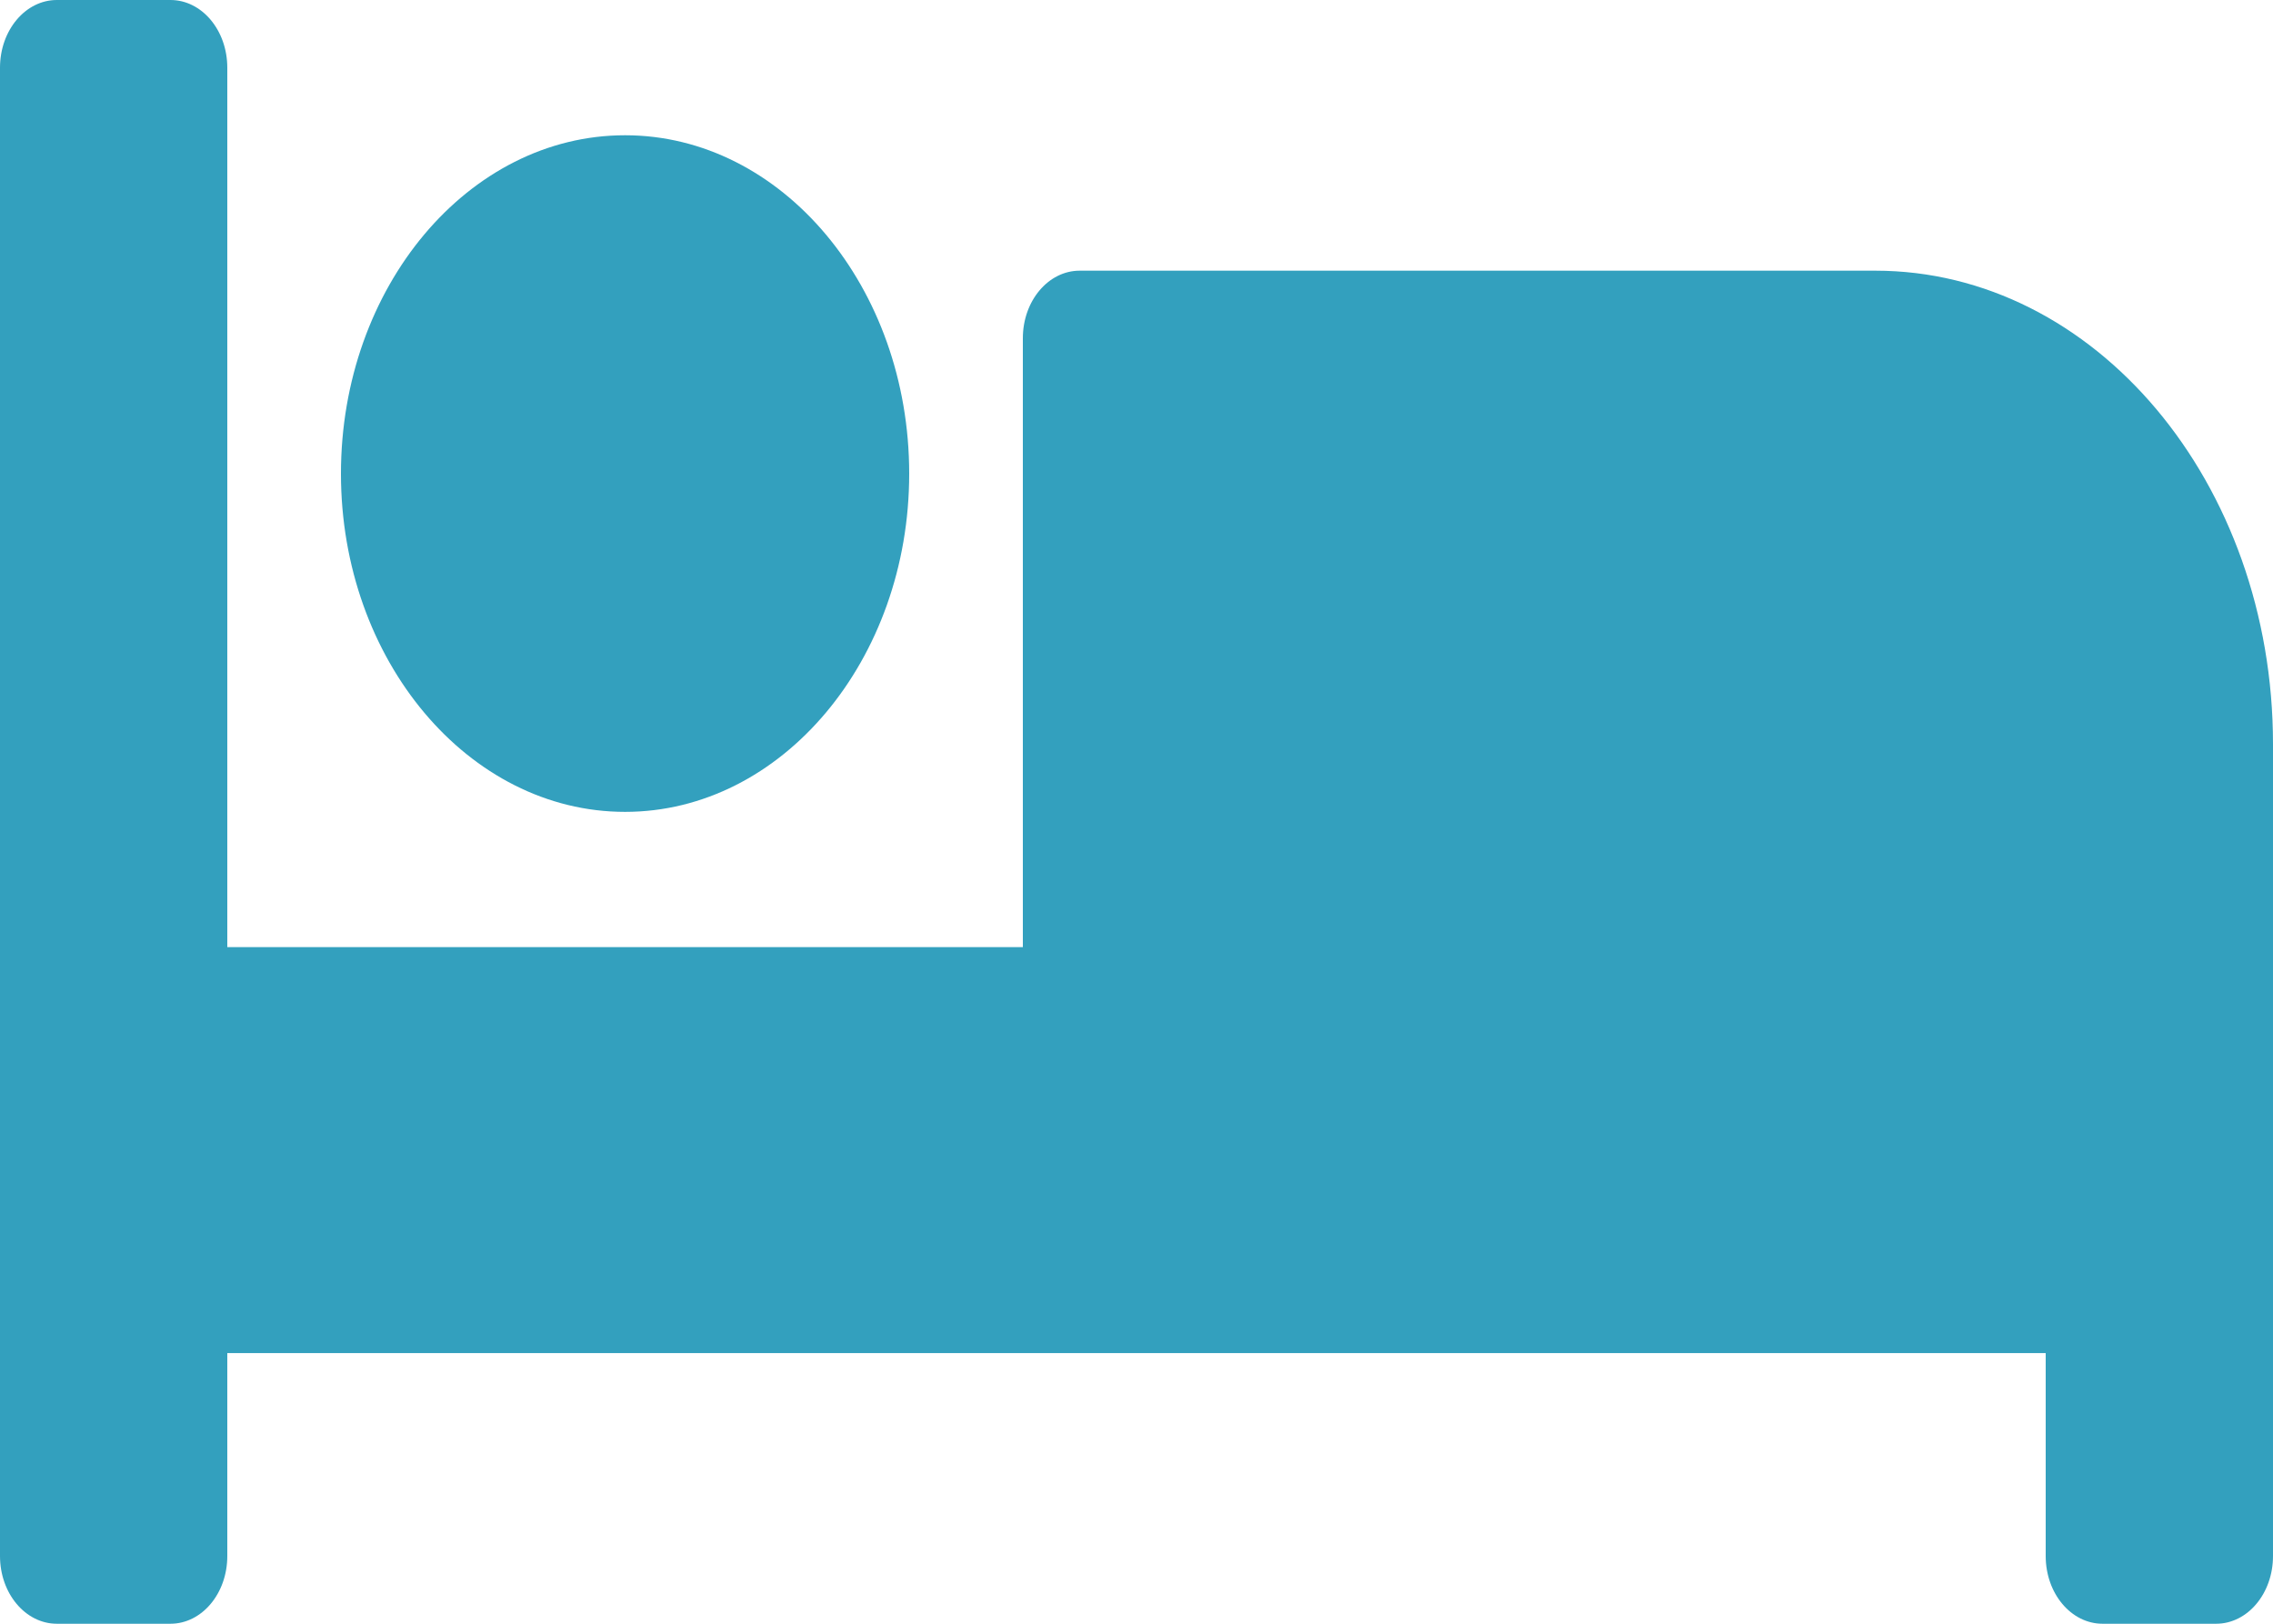
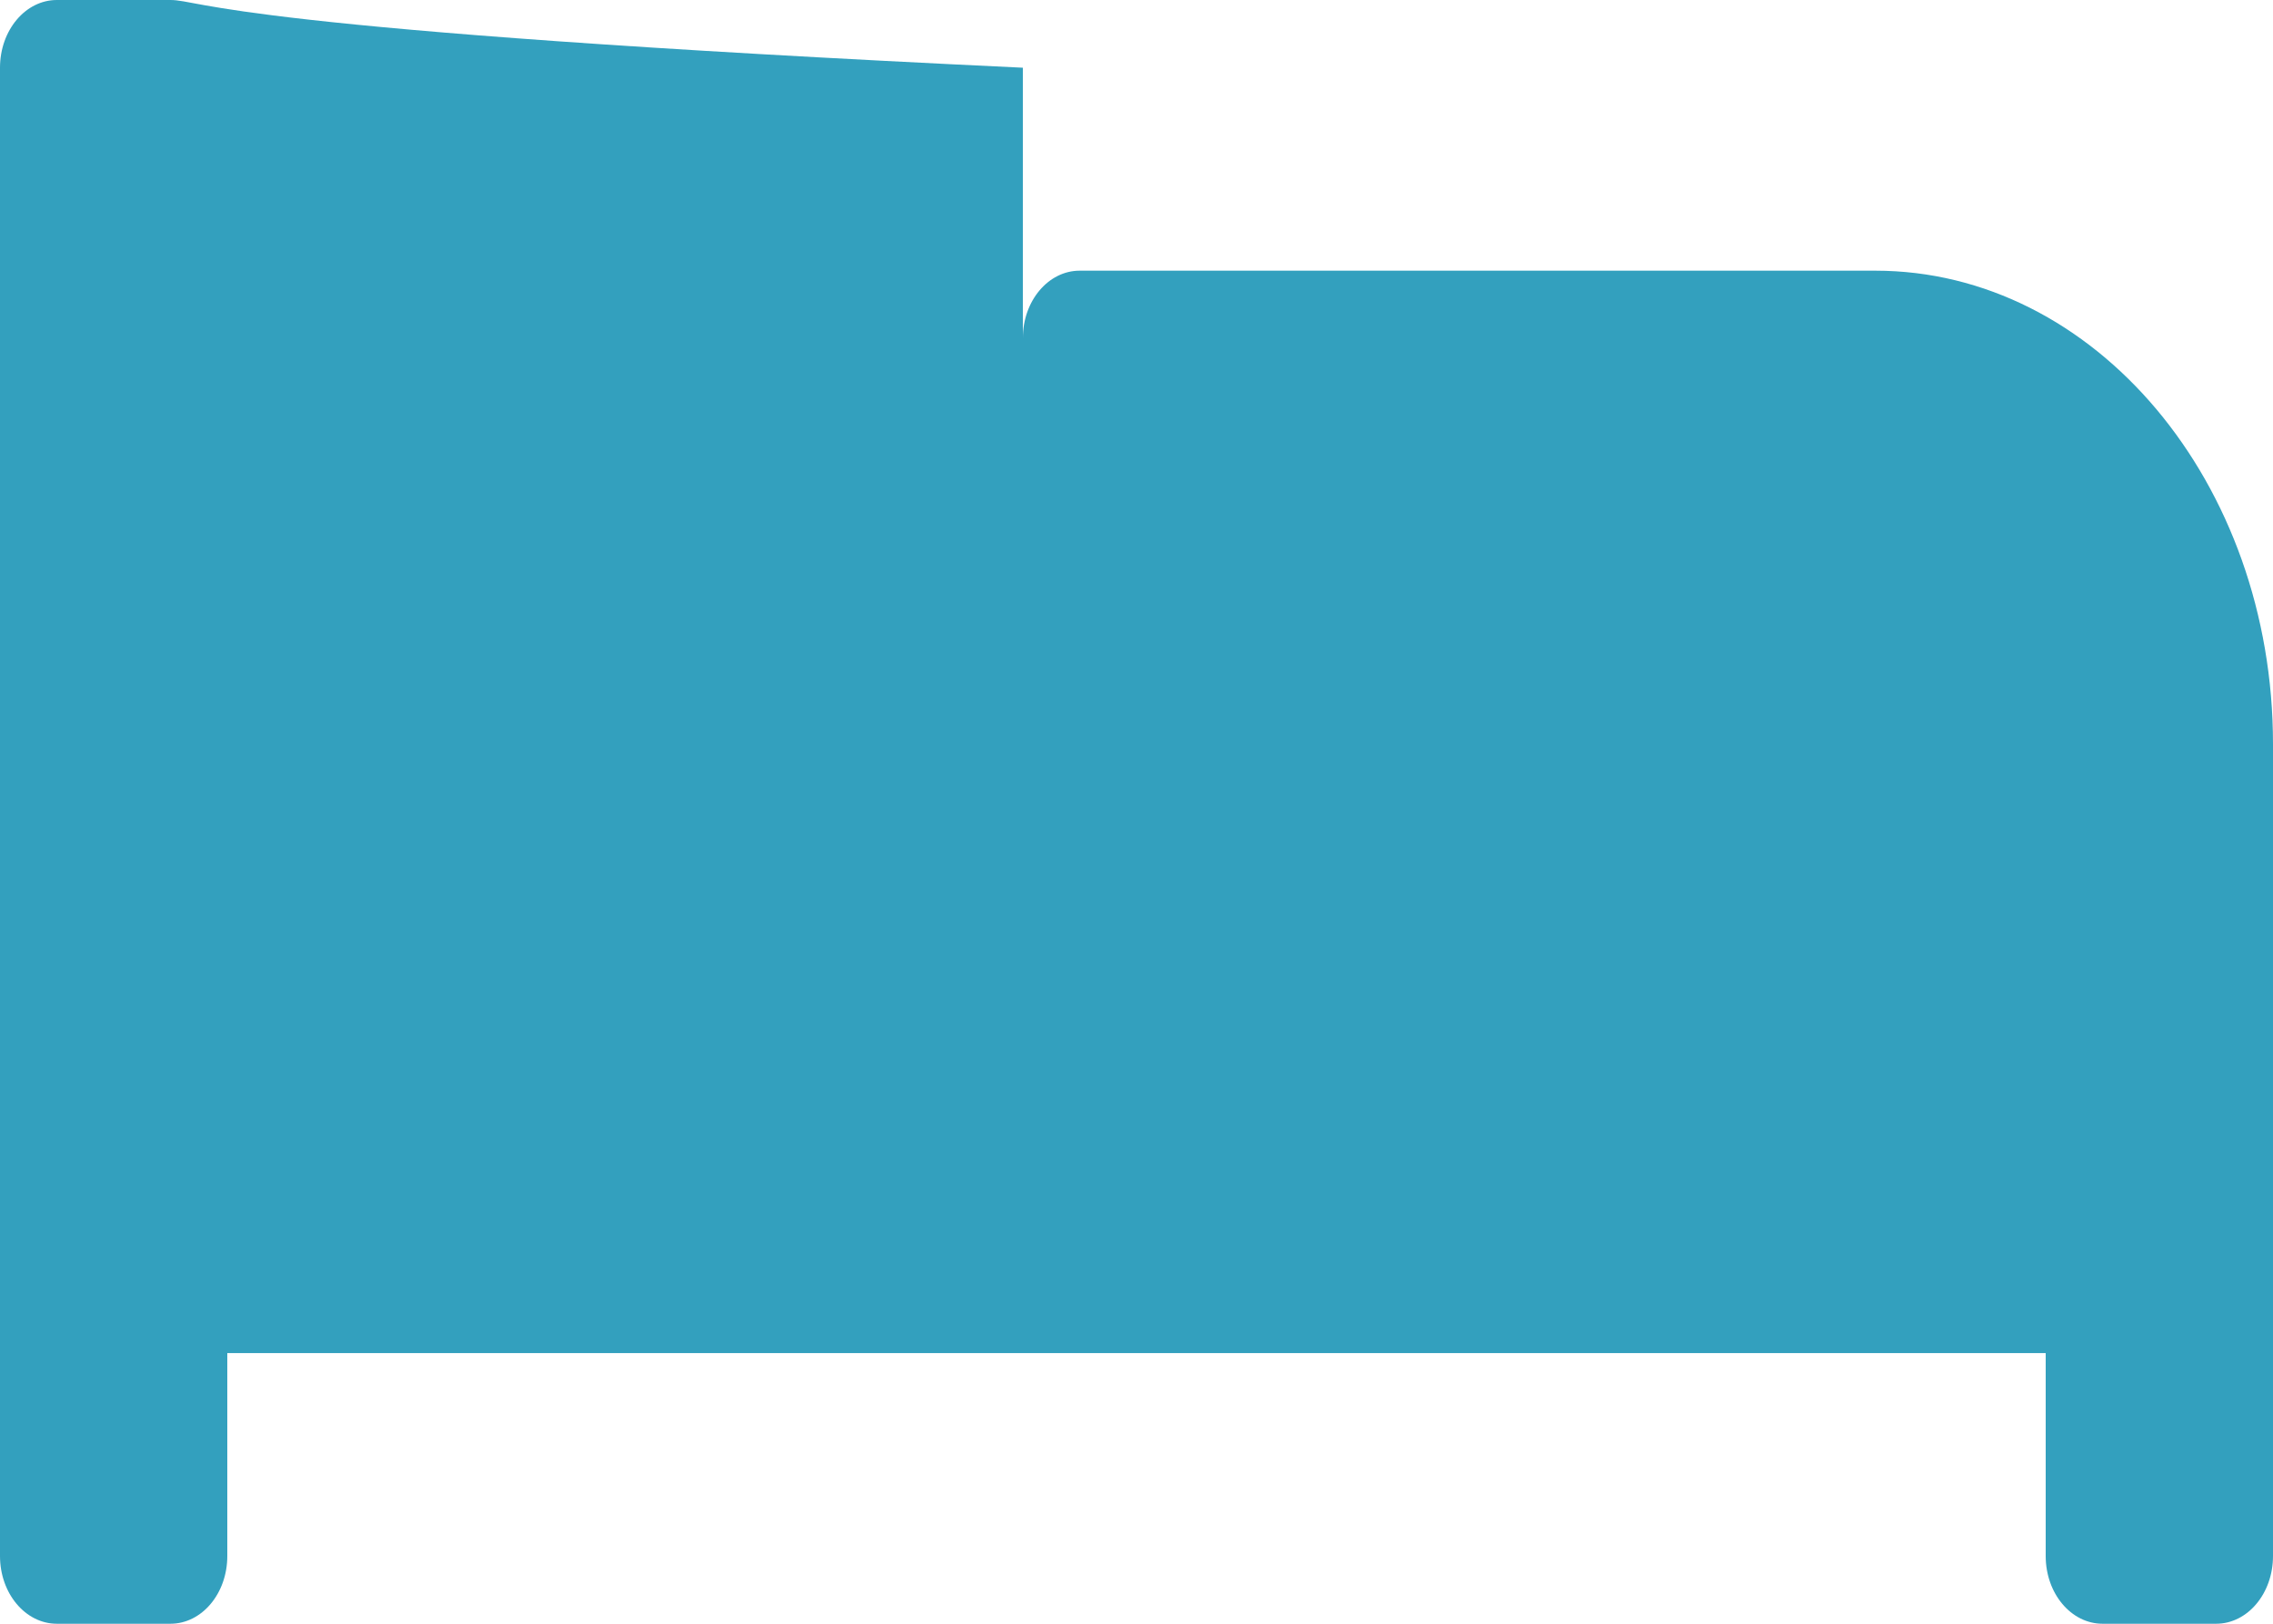
<svg xmlns="http://www.w3.org/2000/svg" width="14" height="10" viewBox="0 0 14 10" fill="none">
-   <path d="M3.85 5C4.815 5 5.6 4.065 5.6 2.917C5.6 1.768 4.815 0.833 3.85 0.833C2.885 0.833 2.1 1.768 2.1 2.917C2.1 4.065 2.885 5 3.85 5ZM11.55 1.667H6.65C6.457 1.667 6.3 1.853 6.3 2.083V5.833H1.4V0.417C1.4 0.186 1.243 0 1.05 0H0.35C0.157 0 0 0.186 0 0.417V9.583C0 9.814 0.157 10 0.35 10H1.05C1.243 10 1.4 9.814 1.4 9.583V8.333H12.6V9.583C12.6 9.814 12.757 10 12.95 10H13.65C13.843 10 14 9.814 14 9.583V4.583C14 2.972 12.903 1.667 11.55 1.667Z" fill="#33A0BE" />
+   <path d="M3.85 5C4.815 5 5.6 4.065 5.6 2.917C5.6 1.768 4.815 0.833 3.85 0.833C2.885 0.833 2.1 1.768 2.1 2.917C2.1 4.065 2.885 5 3.85 5ZM11.55 1.667H6.65C6.457 1.667 6.3 1.853 6.3 2.083V5.833V0.417C1.4 0.186 1.243 0 1.05 0H0.35C0.157 0 0 0.186 0 0.417V9.583C0 9.814 0.157 10 0.35 10H1.05C1.243 10 1.4 9.814 1.4 9.583V8.333H12.6V9.583C12.6 9.814 12.757 10 12.95 10H13.65C13.843 10 14 9.814 14 9.583V4.583C14 2.972 12.903 1.667 11.55 1.667Z" fill="#33A0BE" />
</svg>